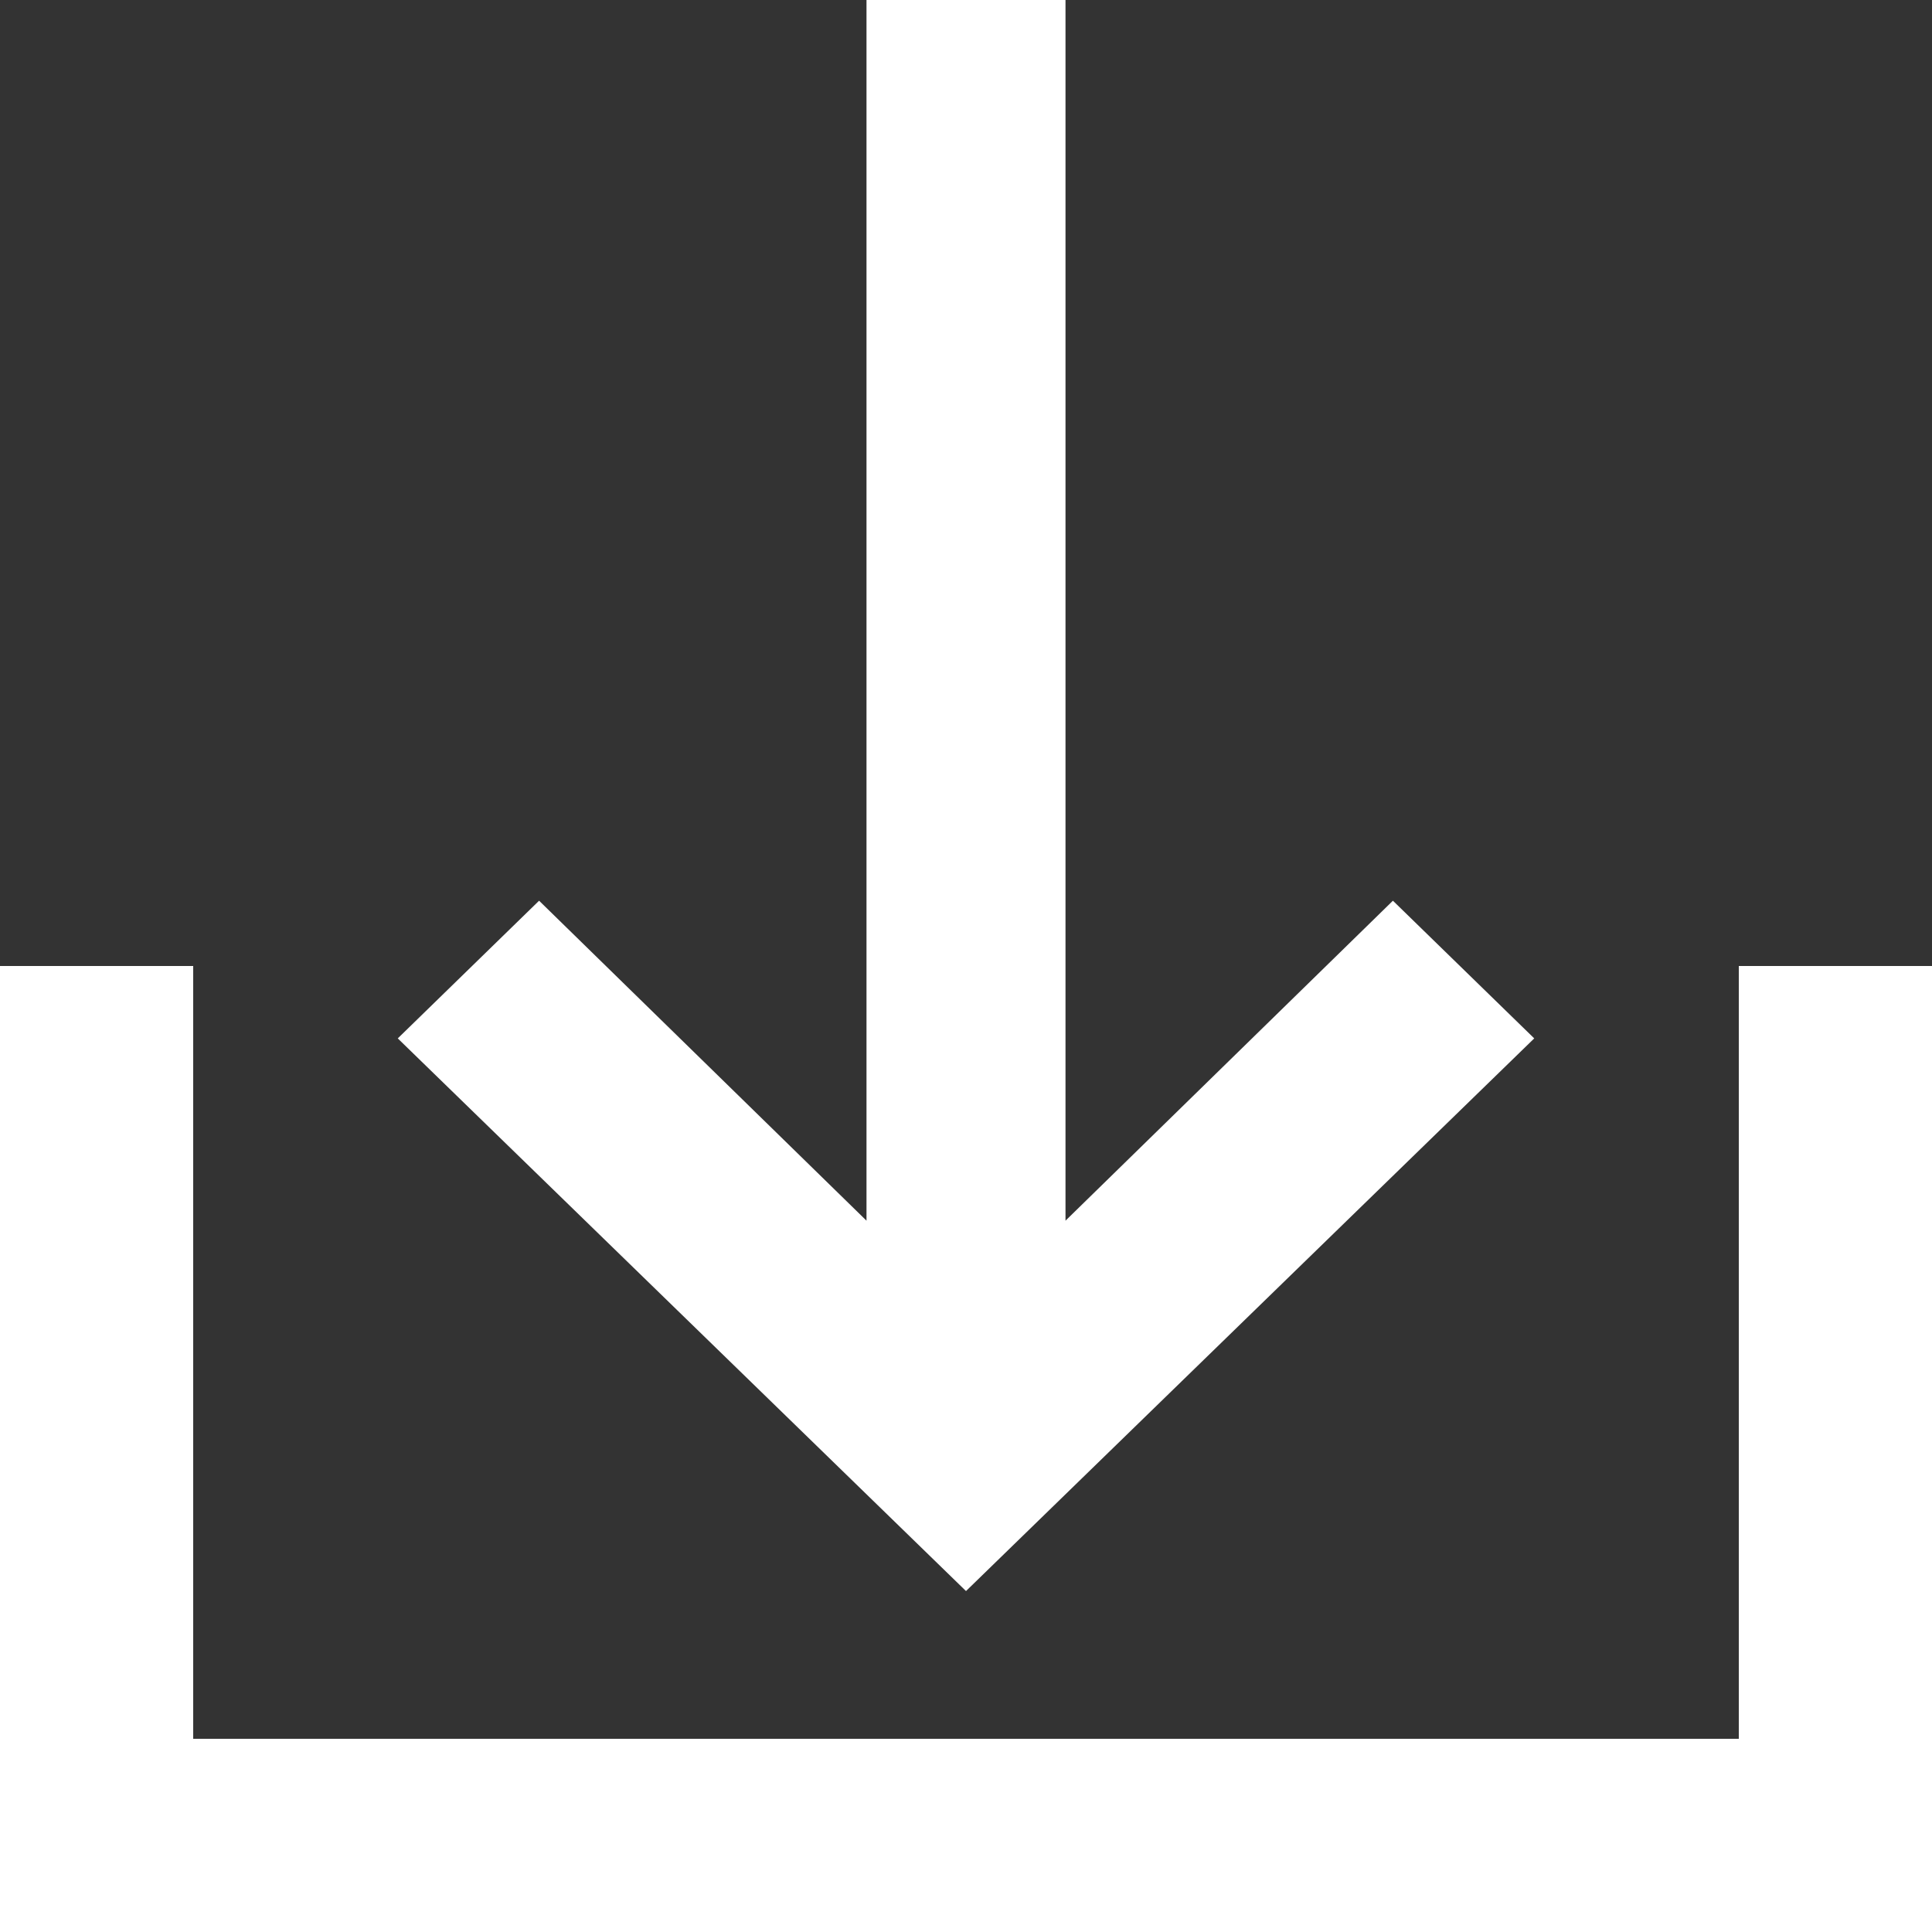
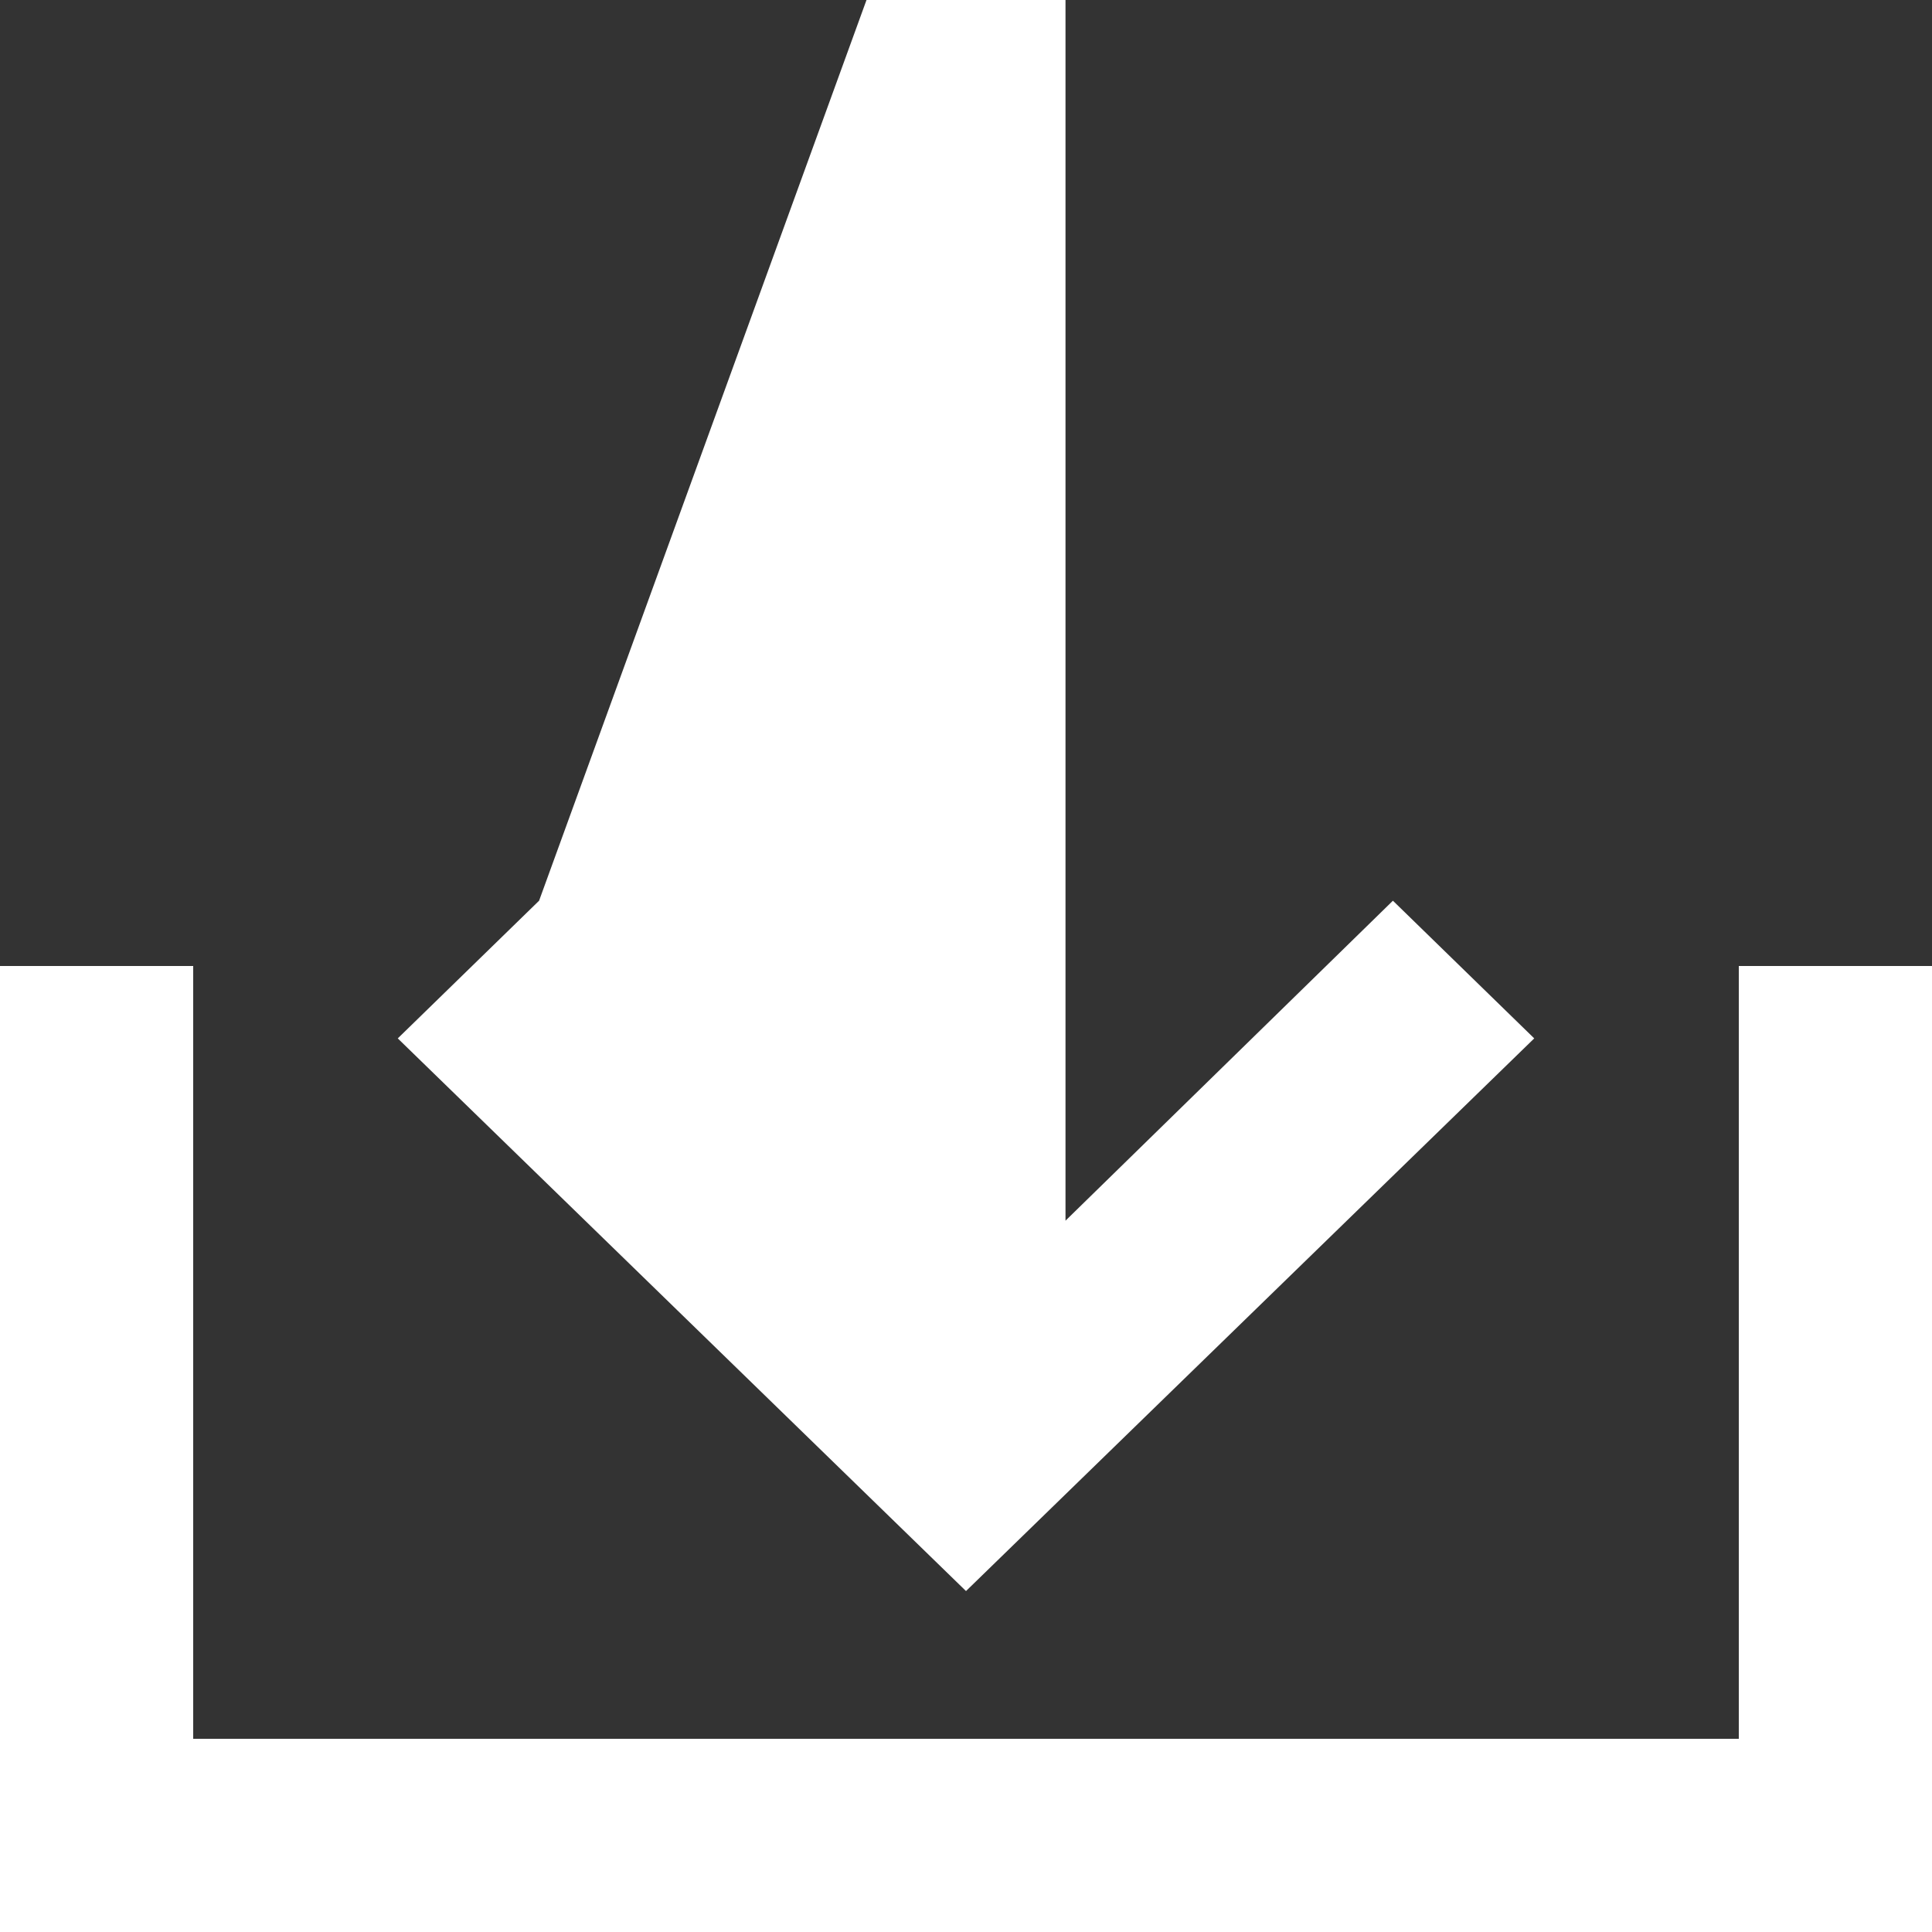
<svg xmlns="http://www.w3.org/2000/svg" width="34px" height="34px" viewBox="0 0 34 34" version="1.1">
  <rect x="0" y="0" width="34" height="34" fill="#333333" stroke="none" />
  <title>Combined Shape</title>
  <desc>Created with Sketch.</desc>
  <g id="Desktop-Design-&amp;-Data-viz" stroke="none" stroke-width="1" fill="none" fill-rule="evenodd">
    <g id="UnderTheMicroscope_4" transform="translate(-751, -1094)" fill="#FFFFFF" fill-rule="nonzero">
      <g id="Download_module" transform="translate(731, 887)">
-         <path d="M50.6,237.6 L50.6,224 L54,224 L54,241 L20,241 L20,224 L23.4,224 L23.4,237.6 L50.6,237.6 Z M35.249,207 L38.751,207 L38.751,228.482 L44.513,222.851 L47,225.274 L37,235 L27,225.274 L29.487,222.851 L35.249,228.482 L35.249,207 Z" id="Combined-Shape" />
+         <path d="M50.6,237.6 L50.6,224 L54,224 L54,241 L20,241 L20,224 L23.4,224 L23.4,237.6 L50.6,237.6 Z M35.249,207 L38.751,207 L38.751,228.482 L44.513,222.851 L47,225.274 L37,235 L27,225.274 L29.487,222.851 L35.249,207 Z" id="Combined-Shape" />
      </g>
    </g>
  </g>
</svg>